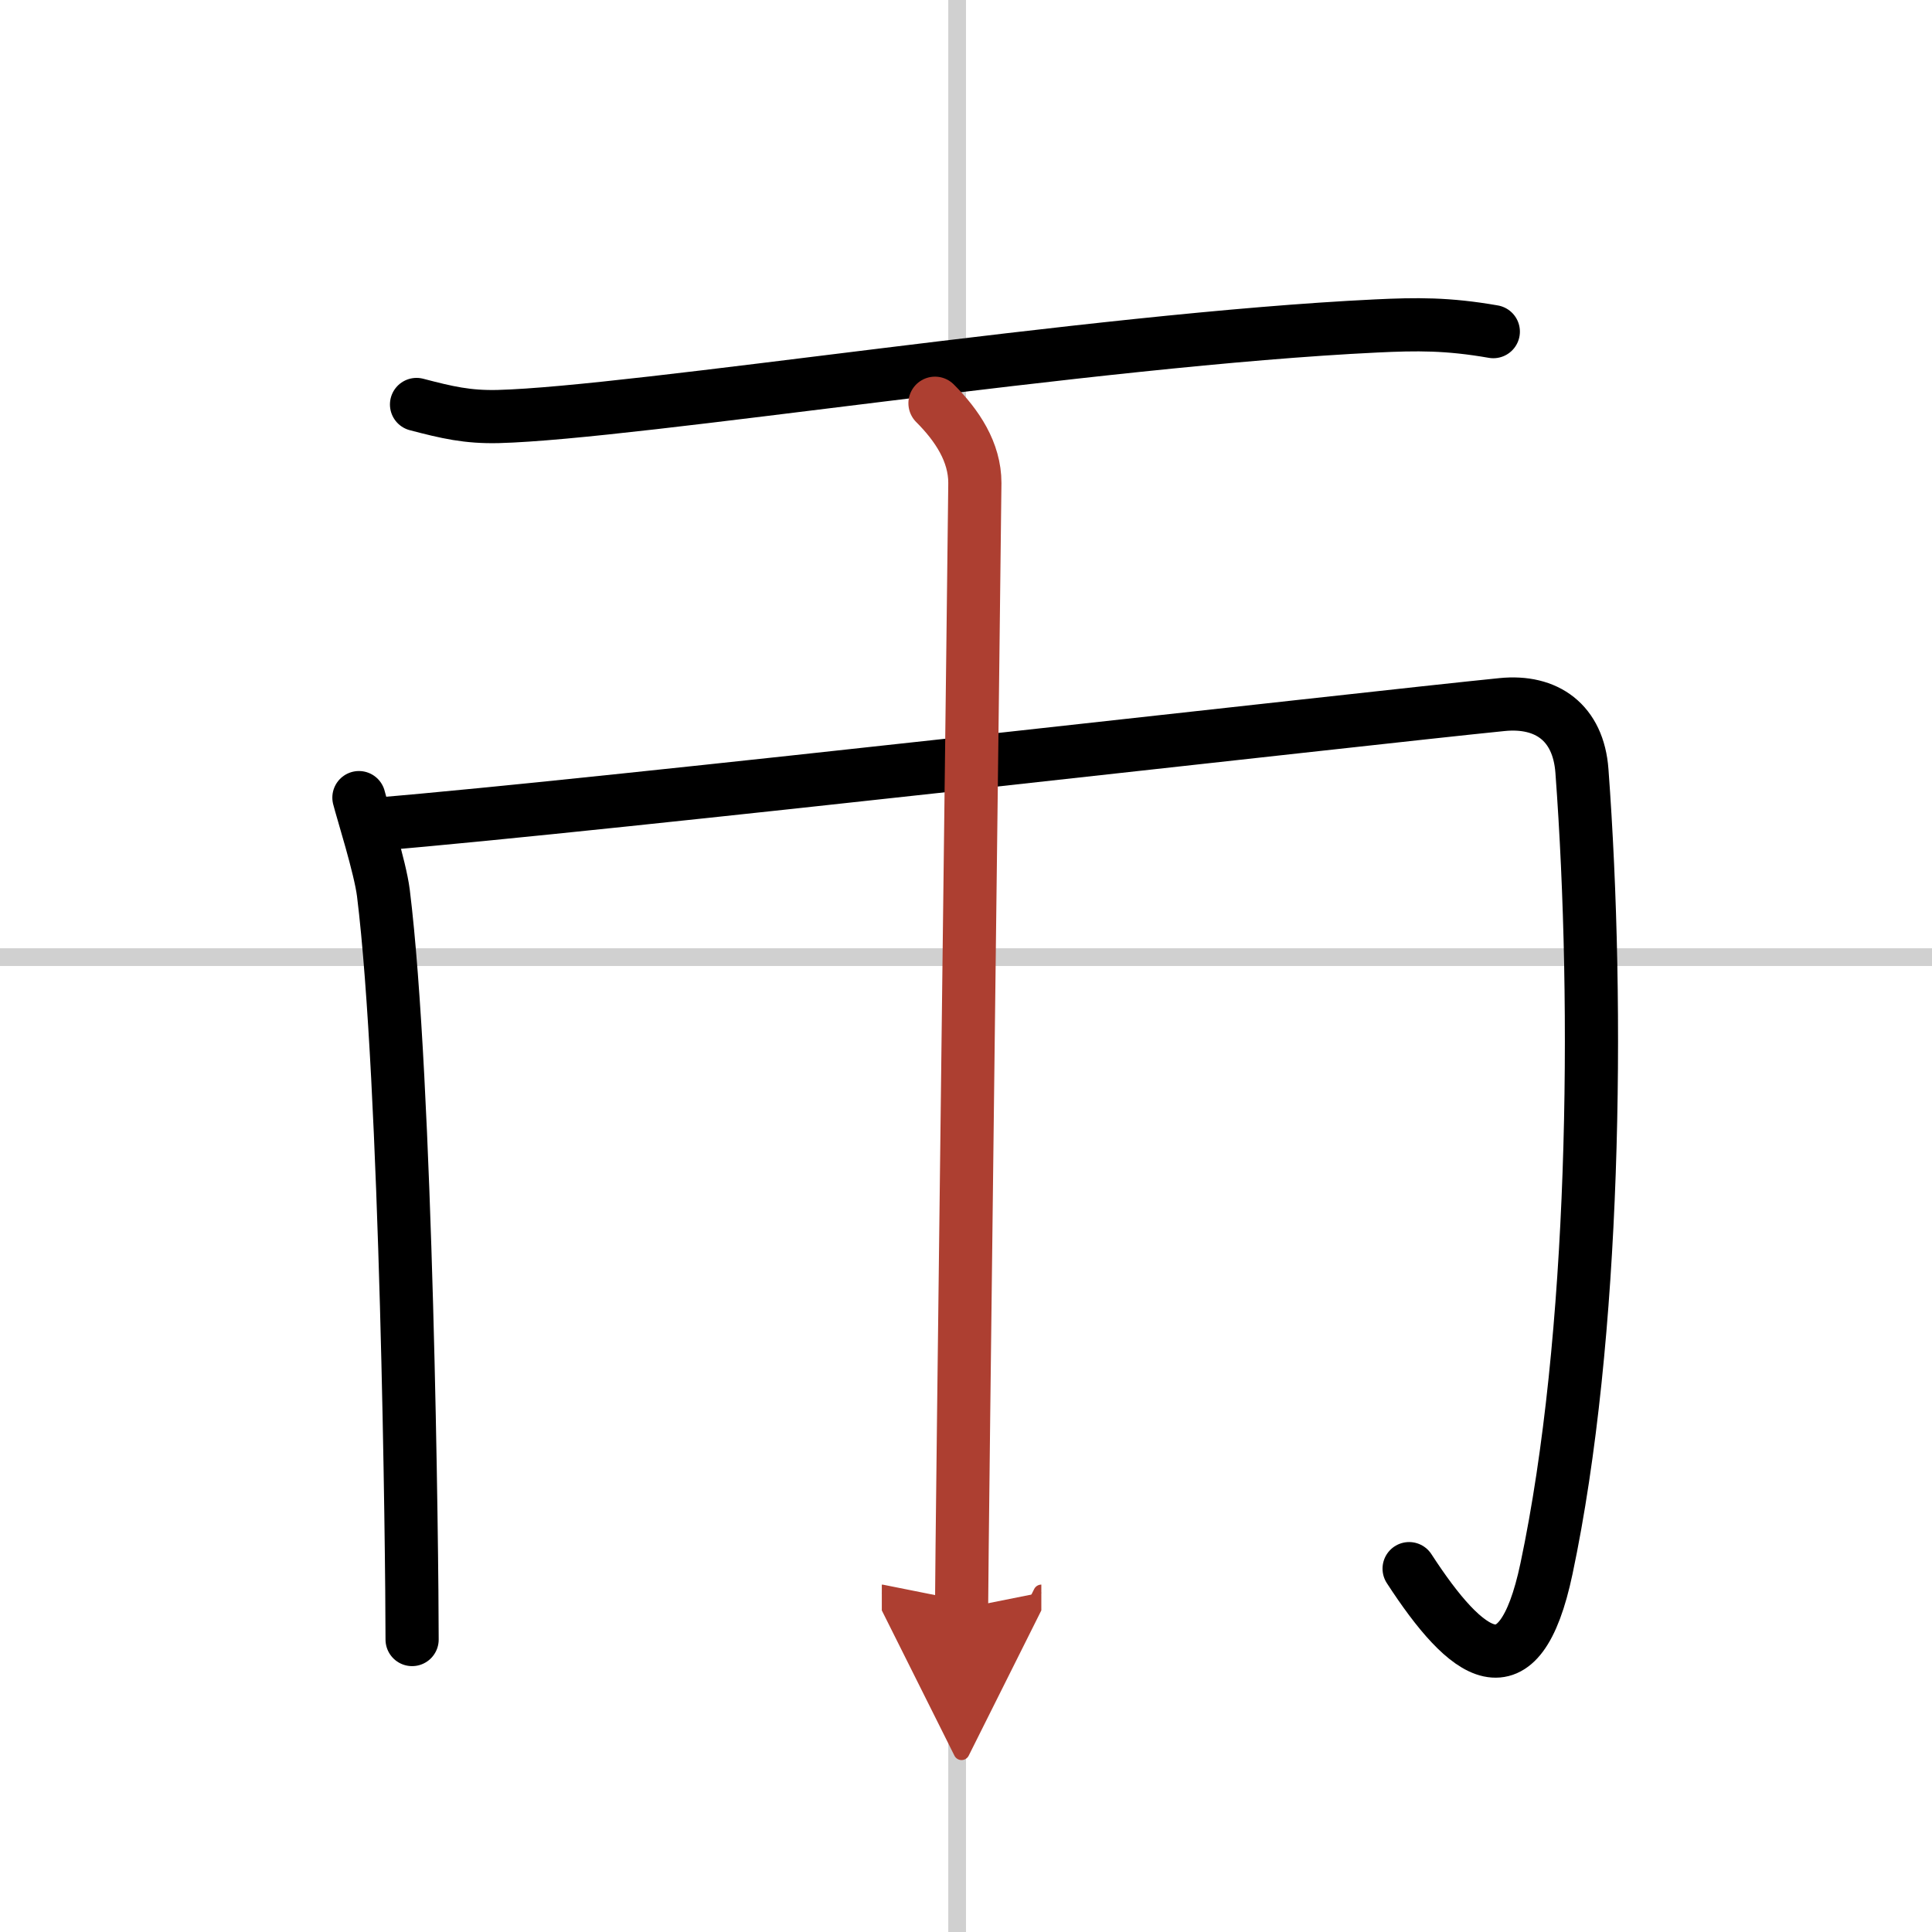
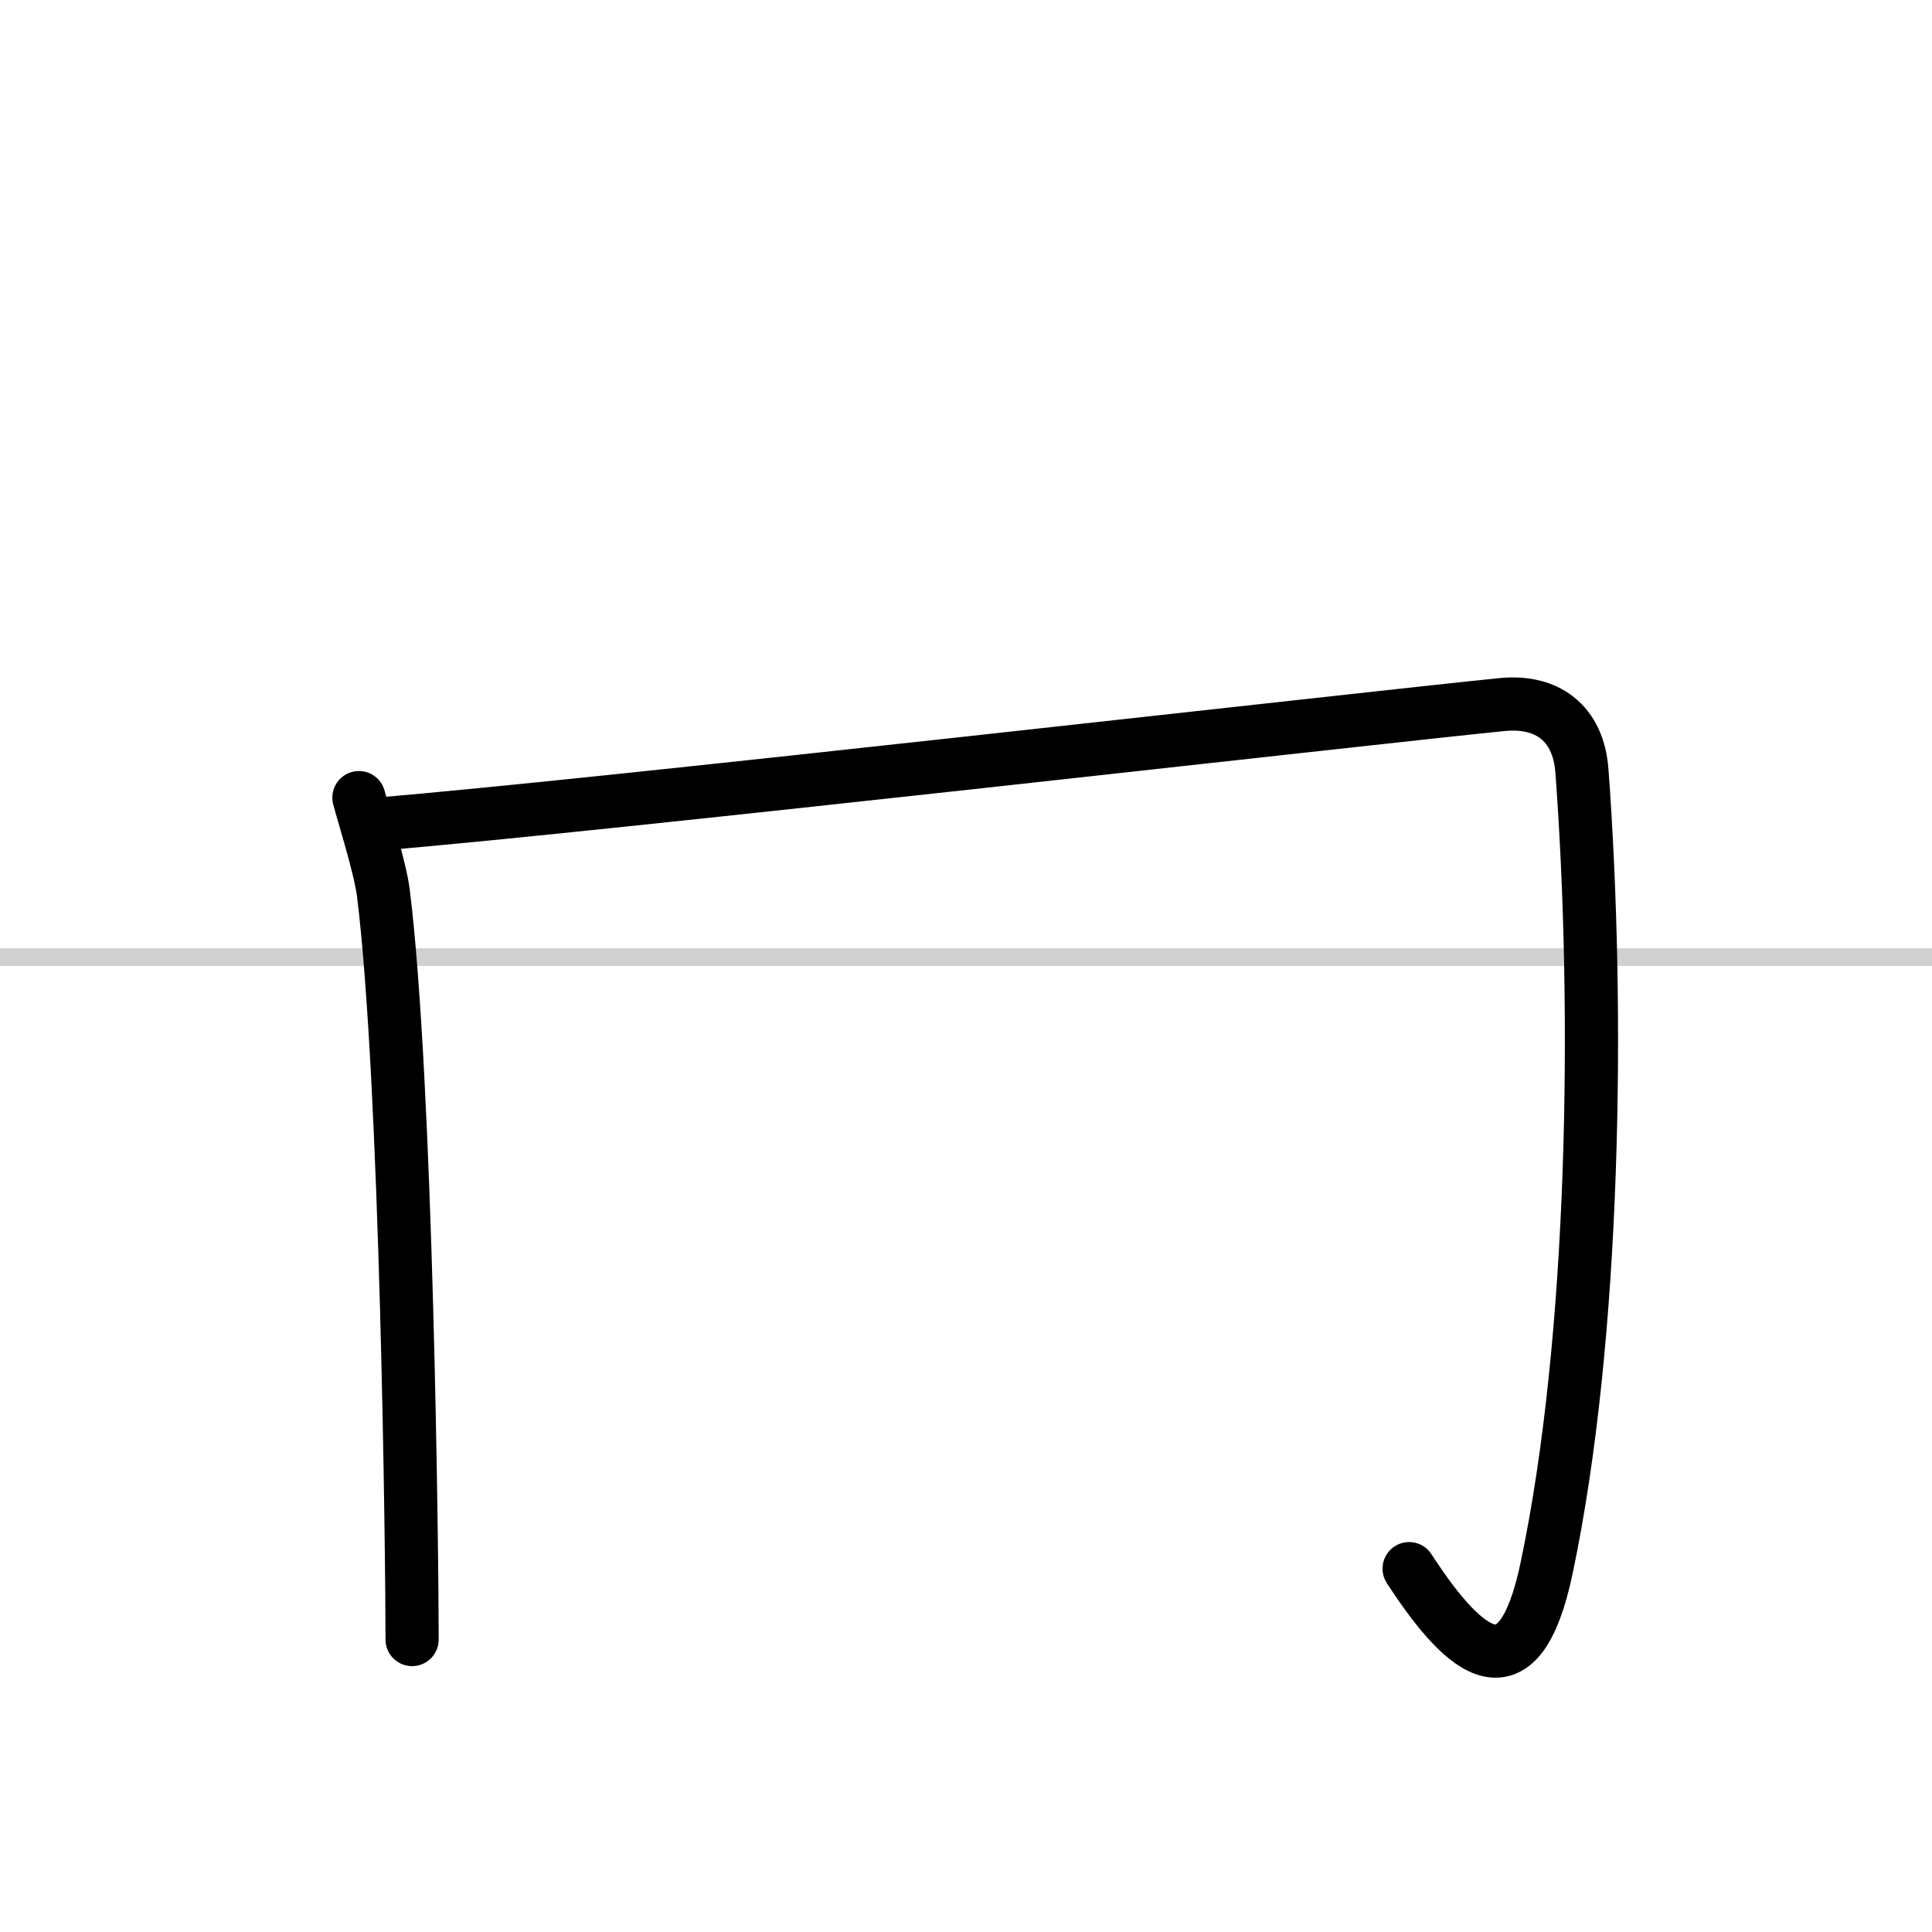
<svg xmlns="http://www.w3.org/2000/svg" width="400" height="400" viewBox="0 0 109 109">
  <defs>
    <marker id="a" markerWidth="4" orient="auto" refX="1" refY="5" viewBox="0 0 10 10">
      <polyline points="0 0 10 5 0 10 1 5" fill="#ad3f31" stroke="#ad3f31" />
    </marker>
  </defs>
  <g fill="none" stroke="#000" stroke-linecap="round" stroke-linejoin="round" stroke-width="3">
    <rect width="100%" height="100%" fill="#fff" stroke="#fff" />
-     <line x1="54" x2="54" y2="109" stroke="#d0d0d0" stroke-width="1" />
    <line x2="109" y1="54" y2="54" stroke="#d0d0d0" stroke-width="1" />
-     <path d="m23.5 22.82c1.72 0.45 2.87 0.72 4.6 0.68 7.74-0.2 33.47-4.34 49.54-5.11 2.3-0.11 4.03-0.13 6.61 0.32" />
    <path d="m20.25 45c0.18 0.72 1.2 3.93 1.38 5.38 1.32 10.65 1.62 37.33 1.62 42.12" />
    <path d="m21.25 46.5c12.25-1 55.79-5.98 63.5-6.75 2.5-0.25 4.3 1.01 4.5 3.75 1 13.5 0.75 32-2 45-1.54 7.3-4.5 5-7.75 0" />
-     <path d="M52.75,22.75C54,24,55,25.5,55,27.25c0,1-0.75,60.75-0.75,63.5" marker-end="url(#a)" stroke="#ad3f31" />
  </g>
</svg>